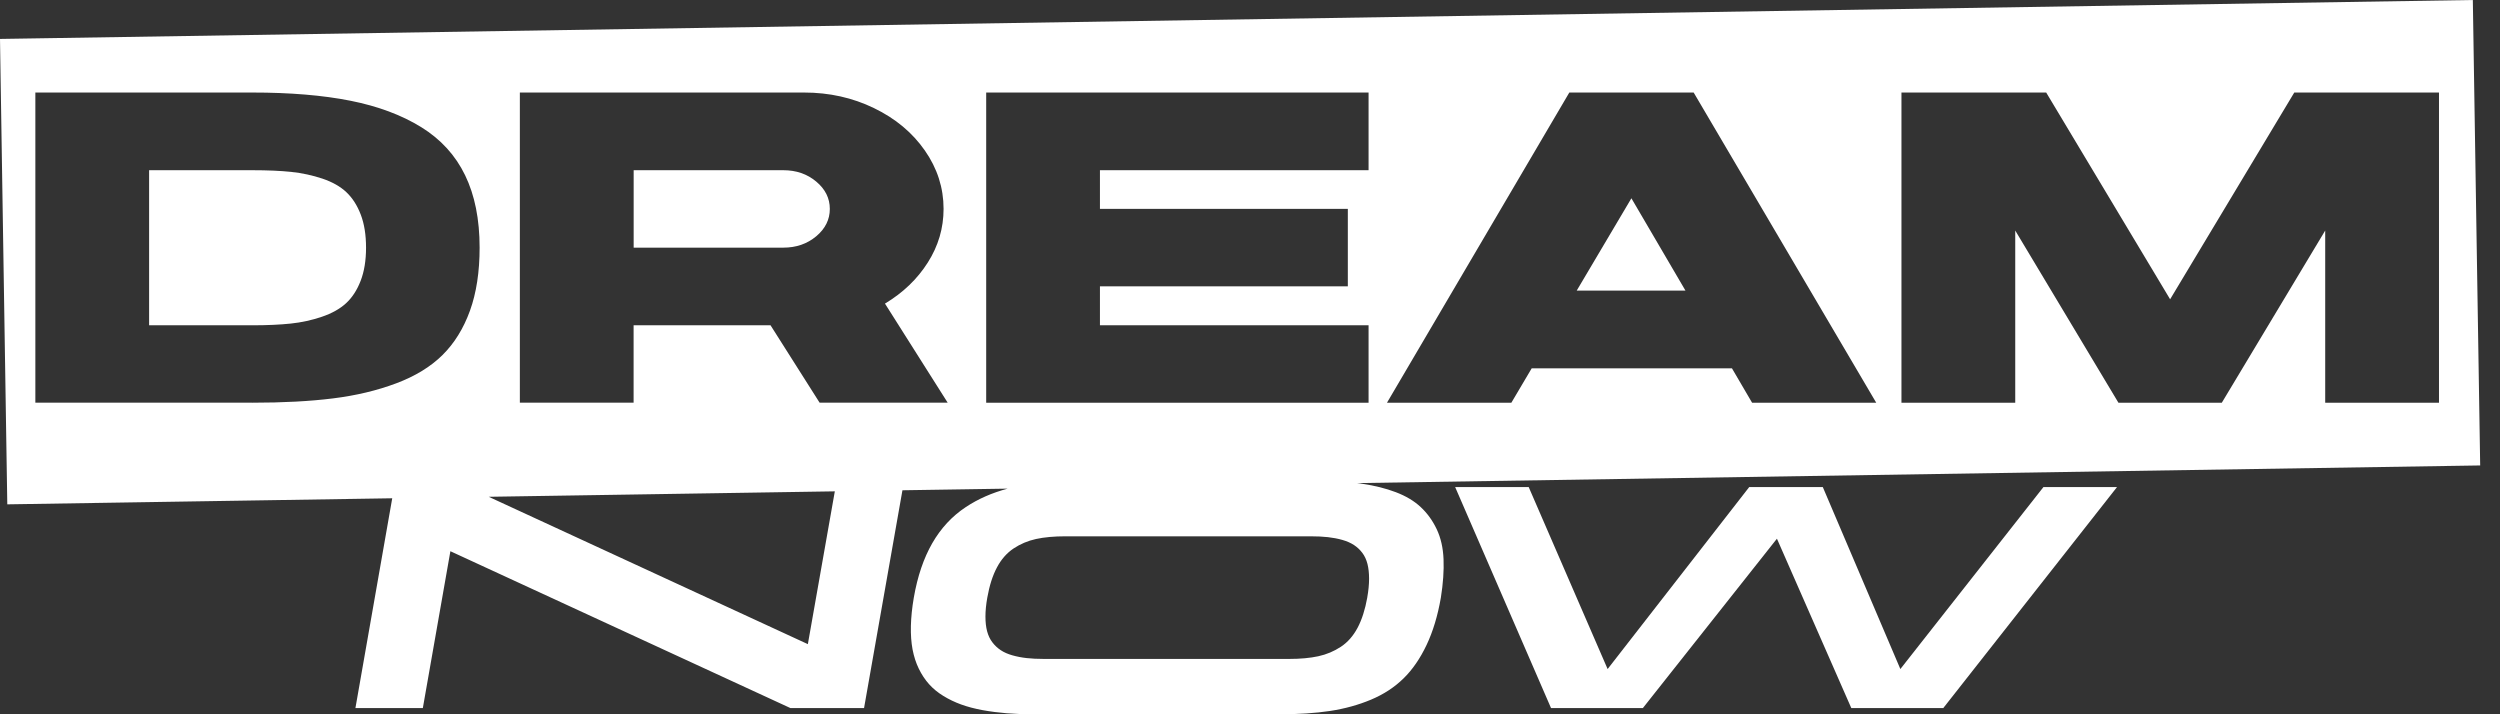
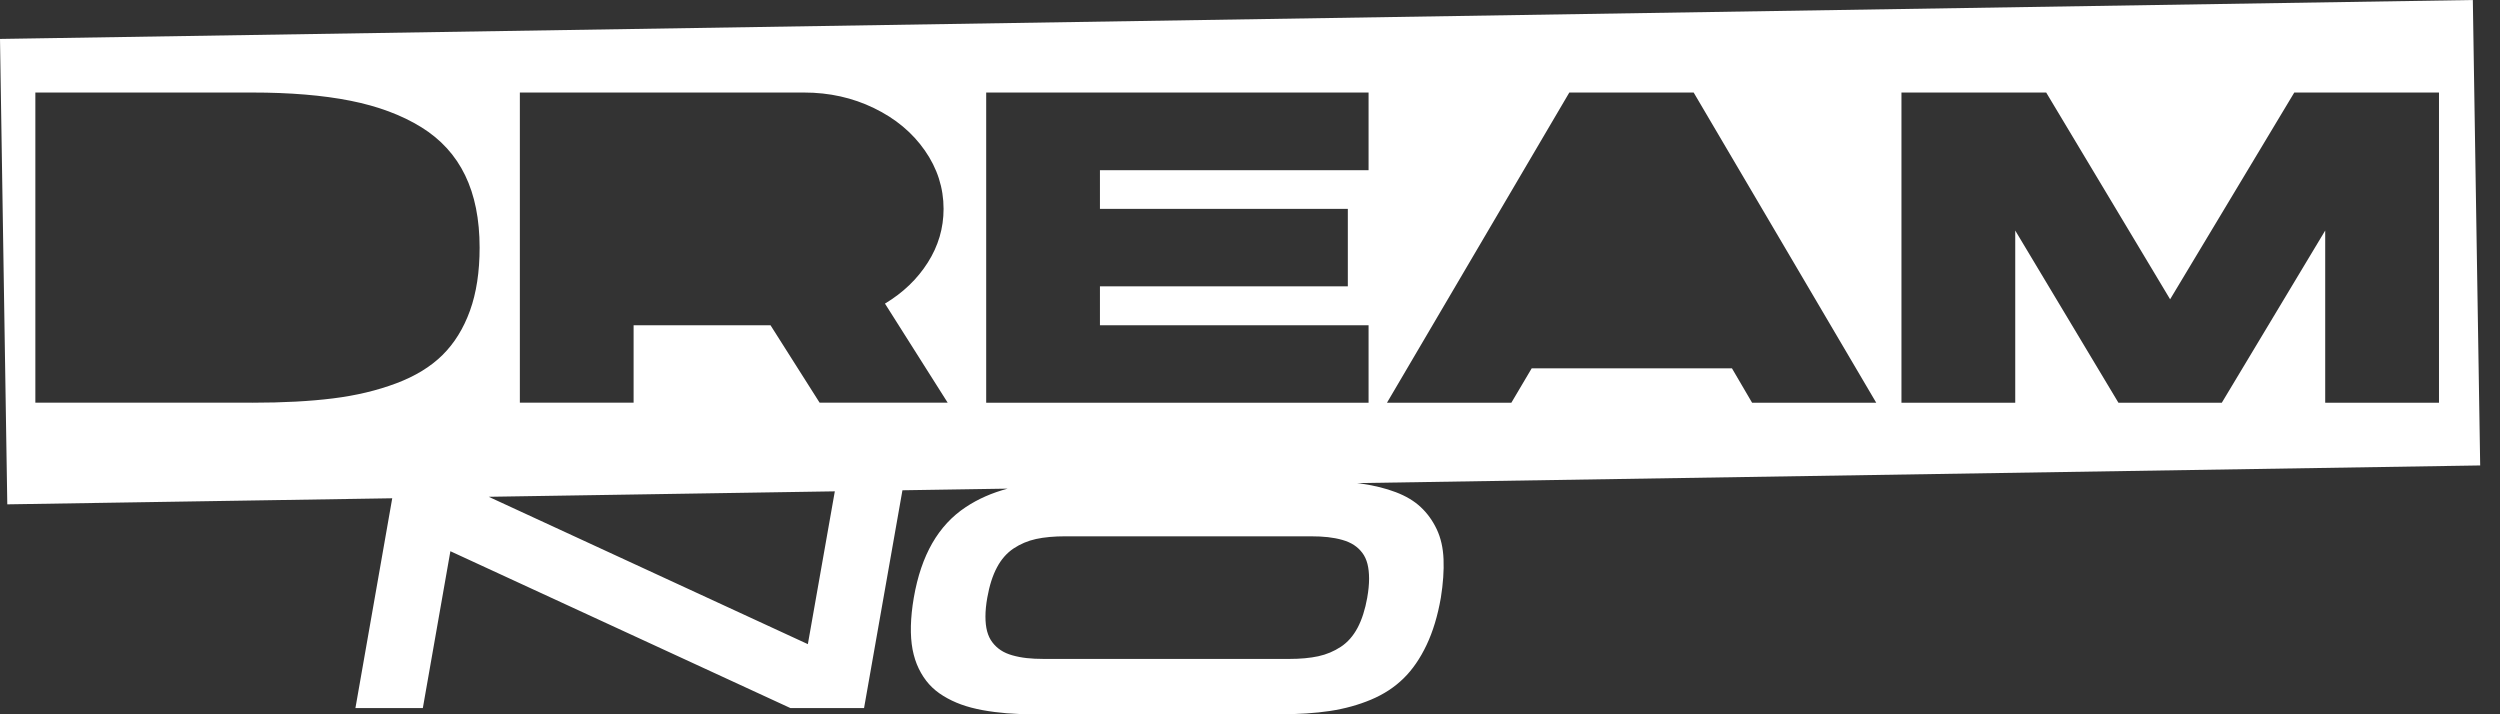
<svg xmlns="http://www.w3.org/2000/svg" width="84" height="24" viewBox="0 0 84 24" fill="none">
  <rect x="0" y="0" width="84" height="24" fill="#333333" stroke="none" />
  <g id="Group">
-     <path id="Vector" d="M54.815 6.662L52.977 9.765H56.632L54.815 6.662Z" fill="white" />
-     <path id="Vector_2" d="M11.637 6.456C11.433 6.265 11.165 6.114 10.834 6.002C10.502 5.891 10.153 5.815 9.787 5.776C9.422 5.738 8.984 5.719 8.476 5.719H5.01V10.93H8.476C8.975 10.93 9.406 10.91 9.769 10.872C10.132 10.834 10.482 10.757 10.816 10.643C11.151 10.529 11.42 10.379 11.626 10.19C11.832 10.001 11.996 9.75 12.117 9.437C12.238 9.125 12.299 8.753 12.299 8.322C12.299 7.891 12.24 7.52 12.121 7.21C12.002 6.9 11.842 6.649 11.638 6.458L11.637 6.456Z" fill="white" />
-     <path id="Vector_3" d="M27.424 6.1C27.119 5.845 26.751 5.719 26.32 5.719H21.291V8.321H26.32C26.751 8.321 27.12 8.194 27.424 7.94C27.729 7.685 27.882 7.378 27.882 7.02C27.882 6.661 27.729 6.355 27.424 6.1Z" fill="white" />
    <path id="Vector_4" d="M48.273 17.78C48.135 17.49 47.956 17.243 47.735 17.037C47.515 16.831 47.235 16.665 46.898 16.537C46.56 16.409 46.184 16.315 45.771 16.255C45.717 16.247 45.66 16.239 45.604 16.232L83.334 15.639L83.21 7.82L83.087 0L0 1.308L0.245 16.946L13.179 16.742L11.942 23.792H14.207L15.133 18.521L26.56 23.792H29.032L30.322 16.473L33.859 16.418C33.336 16.557 32.865 16.763 32.451 17.038C31.989 17.343 31.614 17.748 31.324 18.252C31.035 18.755 30.828 19.365 30.704 20.08C30.645 20.422 30.613 20.738 30.606 21.03C30.599 21.322 30.618 21.586 30.662 21.822C30.708 22.059 30.777 22.275 30.872 22.469C30.967 22.664 31.081 22.837 31.216 22.988C31.35 23.138 31.51 23.269 31.696 23.383C31.883 23.498 32.082 23.593 32.296 23.671C32.51 23.749 32.749 23.811 33.012 23.86C33.276 23.908 33.548 23.943 33.829 23.966C34.11 23.989 34.416 24 34.746 24H42.984C43.625 24 44.192 23.963 44.685 23.889C45.178 23.814 45.638 23.688 46.065 23.509C46.493 23.329 46.857 23.091 47.159 22.794C47.462 22.498 47.718 22.123 47.932 21.673C48.146 21.223 48.307 20.692 48.413 20.081C48.489 19.601 48.519 19.17 48.503 18.789C48.488 18.408 48.411 18.072 48.274 17.782L48.273 17.78ZM63.891 3.109H68.752L72.916 10.056L77.088 3.109H81.95V13.531H78.127V7.746L74.653 13.531H71.179L67.712 7.746V13.531H63.889V3.109H63.891ZM52.728 3.109H56.907L63.041 13.531H58.87L58.194 12.376H51.465L50.782 13.531H46.603L52.729 3.109H52.728ZM8.477 13.53H1.188V3.109H8.477C9.751 3.109 10.851 3.201 11.776 3.385C12.701 3.569 13.493 3.865 14.153 4.272C14.811 4.679 15.303 5.218 15.628 5.889C15.953 6.559 16.115 7.369 16.115 8.32C16.115 9.133 16.007 9.84 15.791 10.439C15.575 11.037 15.267 11.534 14.868 11.929C14.469 12.324 13.948 12.642 13.309 12.881C12.67 13.121 11.963 13.29 11.19 13.386C10.417 13.483 9.512 13.531 8.476 13.531L8.477 13.53ZM27.144 21.643L16.42 16.692L28.05 16.509L27.144 21.643ZM27.539 13.53L25.889 10.928H21.289V13.53H17.467V3.109H27.016C27.863 3.109 28.648 3.283 29.367 3.633C30.087 3.981 30.656 4.456 31.075 5.057C31.494 5.658 31.704 6.312 31.704 7.019C31.704 7.664 31.528 8.264 31.174 8.821C30.82 9.379 30.34 9.838 29.735 10.201L31.842 13.53H27.54H27.539ZM33.136 3.109H45.984V5.718H36.958V7.019H45.287V9.621H36.958V10.929H45.984V13.531H33.136V3.109ZM45.94 20.08C45.867 20.484 45.759 20.822 45.614 21.095C45.469 21.367 45.283 21.58 45.053 21.732C44.823 21.883 44.571 21.99 44.295 22.05C44.019 22.11 43.692 22.14 43.313 22.14H35.076C34.862 22.14 34.67 22.131 34.499 22.112C34.328 22.093 34.167 22.062 34.016 22.019C33.864 21.976 33.735 21.919 33.628 21.848C33.521 21.778 33.426 21.69 33.346 21.585C33.264 21.479 33.206 21.355 33.167 21.211C33.129 21.068 33.111 20.902 33.111 20.715C33.111 20.527 33.131 20.315 33.173 20.08C33.245 19.673 33.354 19.333 33.499 19.063C33.643 18.791 33.829 18.581 34.057 18.428C34.285 18.277 34.537 18.17 34.812 18.11C35.088 18.05 35.417 18.02 35.8 18.02H44.037C44.254 18.02 44.448 18.029 44.618 18.048C44.789 18.067 44.95 18.098 45.102 18.141C45.253 18.184 45.383 18.241 45.492 18.312C45.6 18.383 45.694 18.47 45.773 18.575C45.853 18.68 45.91 18.805 45.947 18.949C45.983 19.092 46.001 19.258 46.001 19.445C46.001 19.633 45.981 19.845 45.939 20.08H45.94Z" fill="white" />
-     <path id="Vector_5" d="M63.852 22.48L61.246 16.365H58.774L54.016 22.48L51.364 16.365H48.893L52.114 23.79H55.201L59.705 18.1L62.203 23.79H65.295L71.132 16.365H68.66L63.852 22.48Z" fill="white" />
  </g>
</svg>